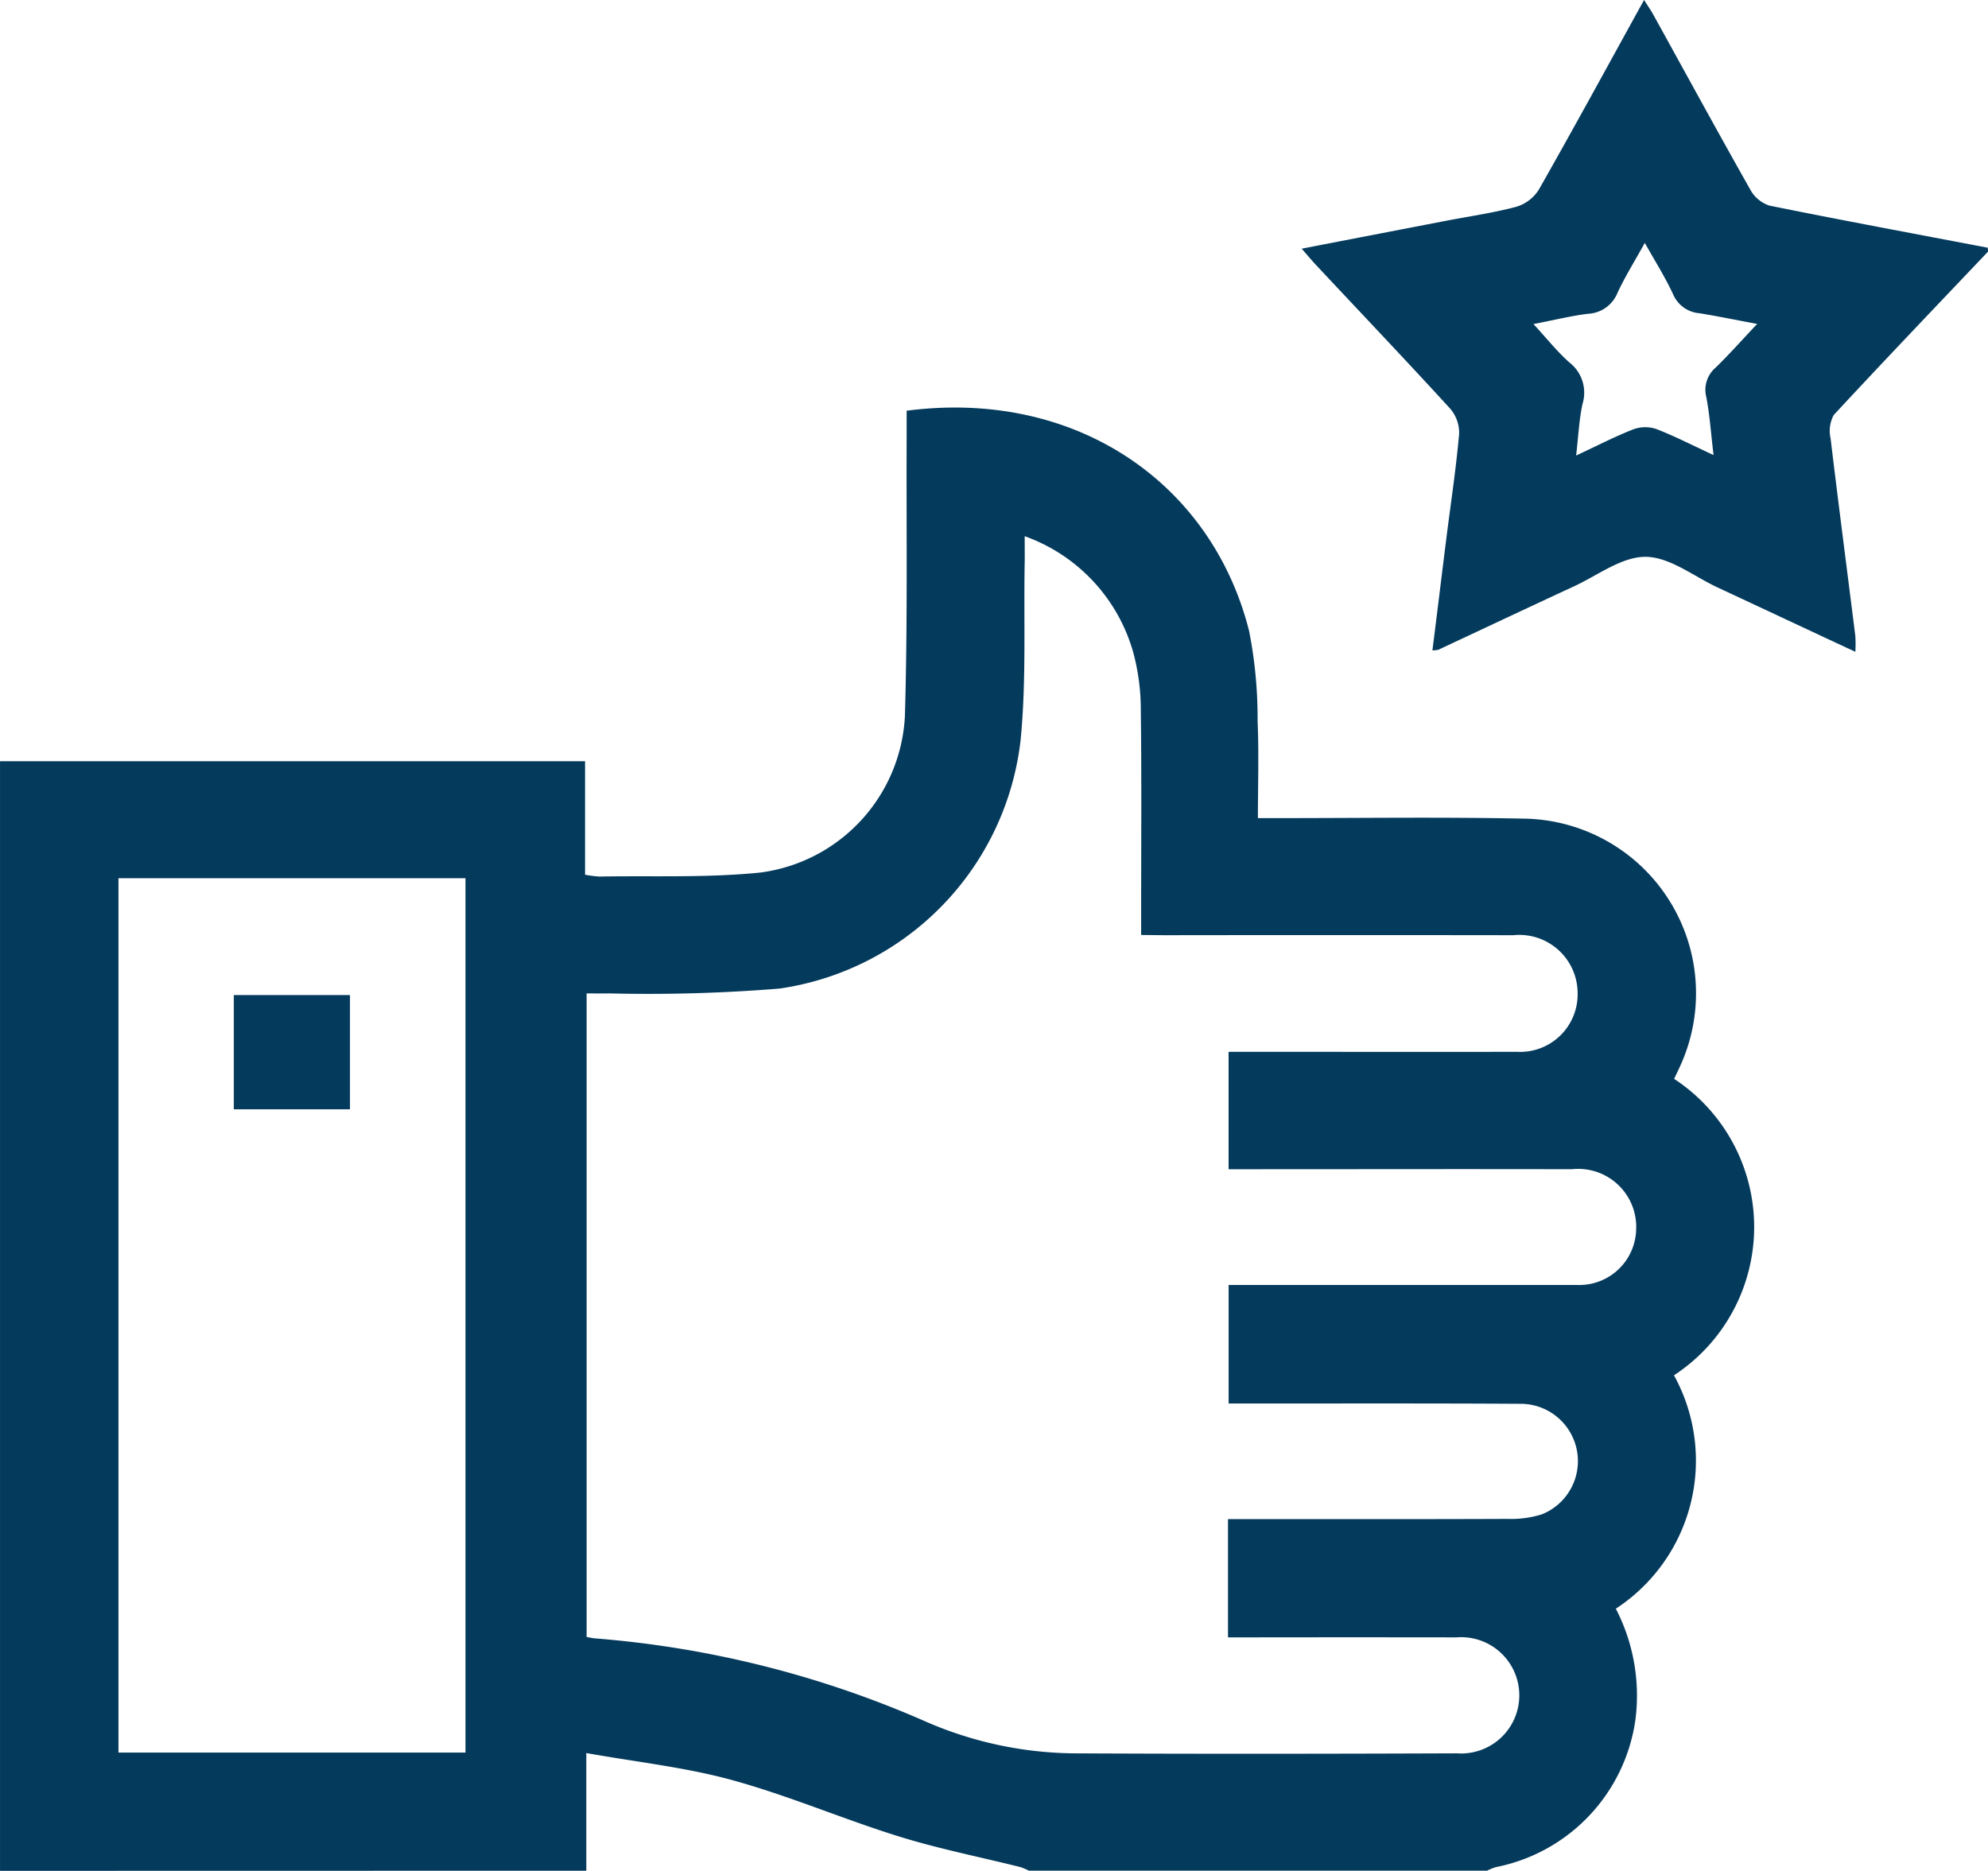
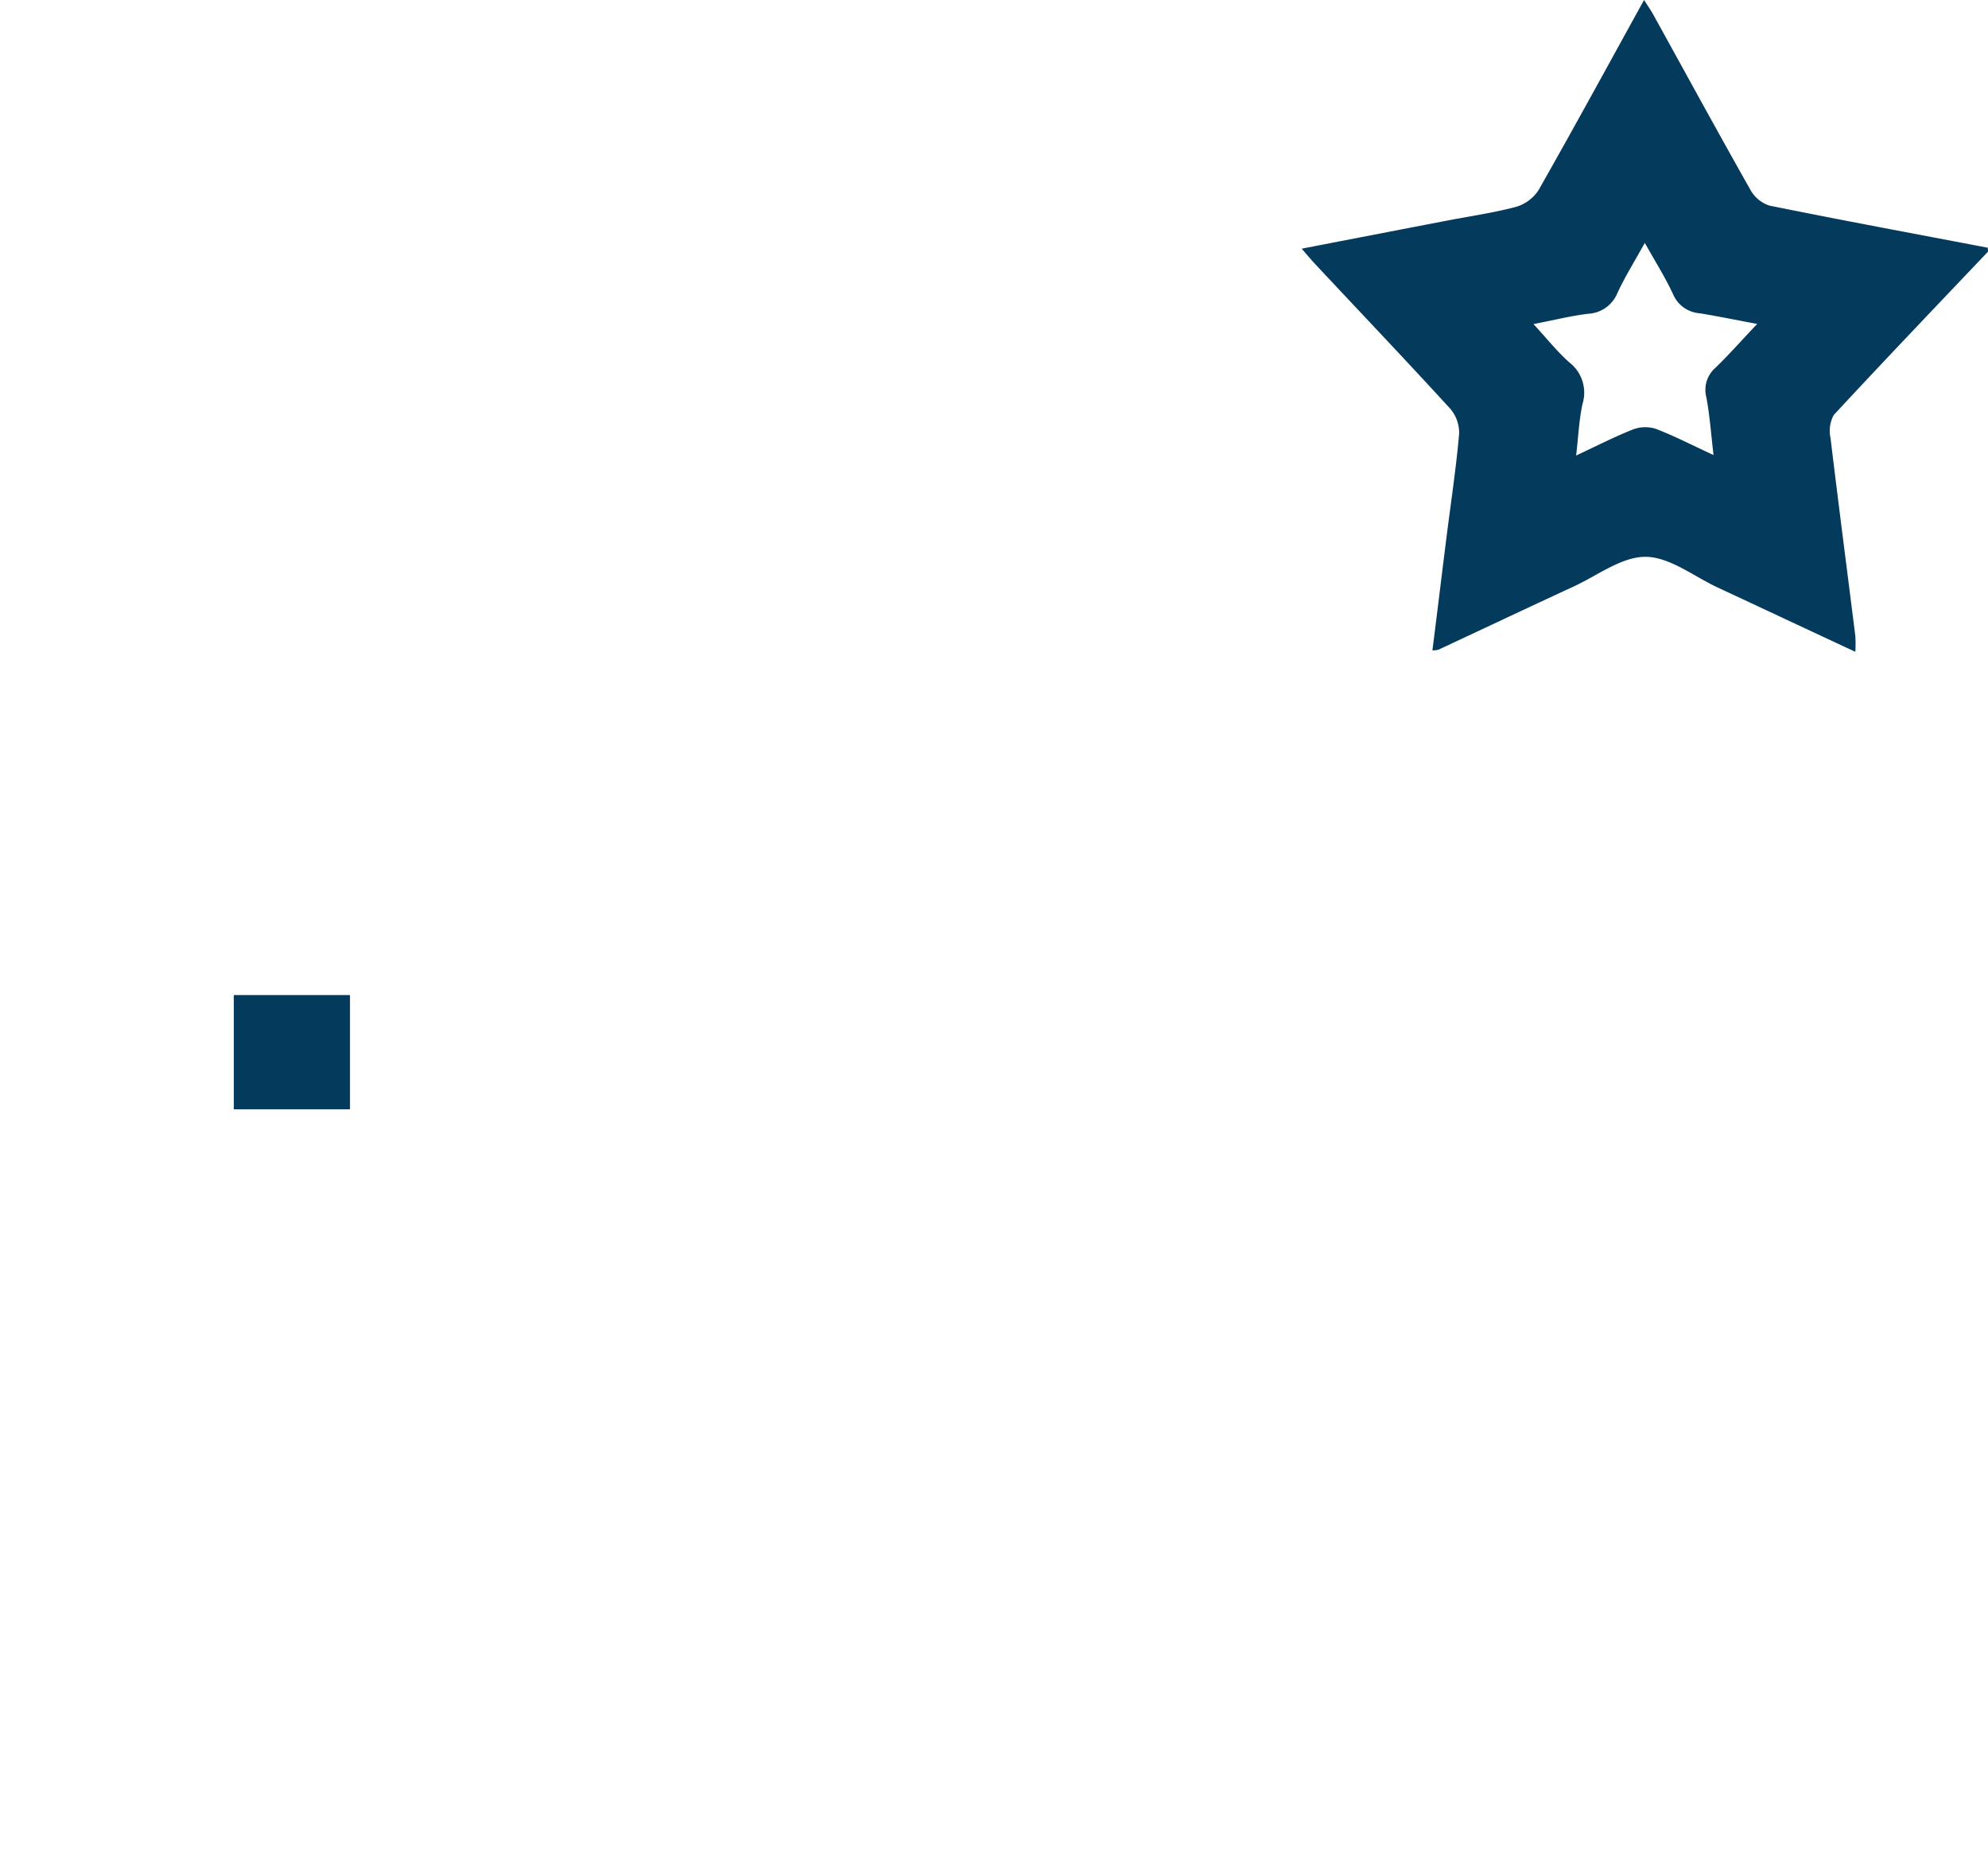
<svg xmlns="http://www.w3.org/2000/svg" width="82.489" height="77.632" viewBox="0 0 82.489 77.632">
  <g id="Group_124" data-name="Group 124" transform="translate(0)">
-     <path id="Path_79" data-name="Path 79" d="M4842.774,5038.568v-46.045h24.275v4.71a4.5,4.5,0,0,0,.6.076c2.225-.039,4.464.059,6.671-.166a6.9,6.9,0,0,0,6-6.476c.117-3.89.057-7.783.073-11.675,0-.342,0-.685,0-1.013,7.032-.913,12.664,3.012,14.209,9.139a18.677,18.677,0,0,1,.353,3.745c.057,1.308.013,2.618.013,4.021h.935c3.355,0,6.71-.048,10.065.021a7.25,7.25,0,0,1,6.506,10.3c-.065.146-.137.287-.236.5a7.351,7.351,0,0,1-.006,12.3,7.34,7.34,0,0,1-2.413,9.685,7.847,7.847,0,0,1,.815,4.593,7.266,7.266,0,0,1-5.792,6.131,2.287,2.287,0,0,0-.365.148h-19.011a2.477,2.477,0,0,0-.355-.15c-1.682-.421-3.39-.758-5.042-1.272-2.322-.723-4.57-1.692-6.911-2.336-1.941-.534-3.969-.75-6.057-1.124v4.883Zm47.349-38.835v-.942c0-2.793.022-5.586-.014-8.379a9.165,9.165,0,0,0-.308-2.382,7.192,7.192,0,0,0-4.51-4.844c0,.451.005.763,0,1.072-.045,2.468.071,4.951-.171,7.4a11.762,11.762,0,0,1-10.007,10.3,67.36,67.36,0,0,1-7.072.2c-.309.008-.619,0-.927,0v26.705c.141.024.242.051.344.059a42.312,42.312,0,0,1,13.656,3.421,15.737,15.737,0,0,0,6.162,1.349c5.317.027,10.633.02,15.95,0a2.413,2.413,0,1,0-.017-4.812q-4.309-.006-8.619,0h-.863v-4.908h.968c3.544,0,7.089.007,10.633-.008a4.278,4.278,0,0,0,1.418-.188,2.378,2.378,0,0,0-.879-4.588c-3.732-.022-7.464-.011-11.2-.013h-.914v-4.918h1.01q6.726,0,13.452,0a2.361,2.361,0,0,0,2.446-2.262,2.409,2.409,0,0,0-2.671-2.541c-4.431-.01-8.861,0-13.292,0h-.947v-4.872h.931c3.678,0,7.356.008,11.036,0a2.388,2.388,0,0,0,2.516-2.45,2.422,2.422,0,0,0-2.671-2.389q-7.25-.01-14.5,0Zm-28.035,33.928v-36.282h-14.4v36.282Z" transform="translate(-4842.773 -4960.936)" fill="#043a5c" />
    <path id="Path_80" data-name="Path 80" d="M5205.863,4883.517c-2.139,2.253-4.288,4.5-6.4,6.778a1.379,1.379,0,0,0-.133.963c.329,2.74.686,5.477,1.029,8.215a5.927,5.927,0,0,1,0,.649c-1.938-.9-3.822-1.788-5.708-2.666-.994-.462-1.99-1.267-2.991-1.275s-2,.778-3,1.236c-1.871.865-3.735,1.746-5.6,2.618a1.209,1.209,0,0,1-.25.03c.2-1.577.387-3.132.583-4.687.181-1.437.4-2.869.526-4.308a1.542,1.542,0,0,0-.383-1.05c-1.829-2-3.7-3.966-5.55-5.943-.179-.191-.347-.391-.6-.683,2.063-.4,4.021-.778,5.979-1.155.973-.188,1.958-.327,2.913-.58a1.675,1.675,0,0,0,.939-.7c1.469-2.583,2.89-5.194,4.375-7.885.165.259.294.444.4.64,1.335,2.416,2.656,4.839,4.014,7.241a1.4,1.4,0,0,0,.789.652c3.015.61,6.039,1.172,9.061,1.748Zm-11.388,8.441c-.106-.887-.158-1.655-.3-2.406a1.208,1.208,0,0,1,.381-1.217c.563-.546,1.084-1.136,1.729-1.818-.925-.174-1.652-.322-2.384-.443a1.3,1.3,0,0,1-1.1-.778c-.328-.714-.754-1.382-1.178-2.142-.418.754-.816,1.392-1.132,2.069a1.388,1.388,0,0,1-1.217.872c-.7.084-1.4.259-2.271.428.563.609.989,1.151,1.5,1.6a1.585,1.585,0,0,1,.537,1.706c-.145.661-.173,1.347-.267,2.149.881-.411,1.616-.792,2.381-1.091a1.441,1.441,0,0,1,.953-.007C5192.864,4891.174,5193.6,4891.553,5194.475,4891.958Z" transform="translate(-5123.374 -4873.075)" fill="#043a5c" />
    <path id="Path_81" data-name="Path 81" d="M4902.872,5133.611v-4.741h4.82v4.741Z" transform="translate(-4893.17 -5087.579)" fill="#043a5c" />
  </g>
</svg>